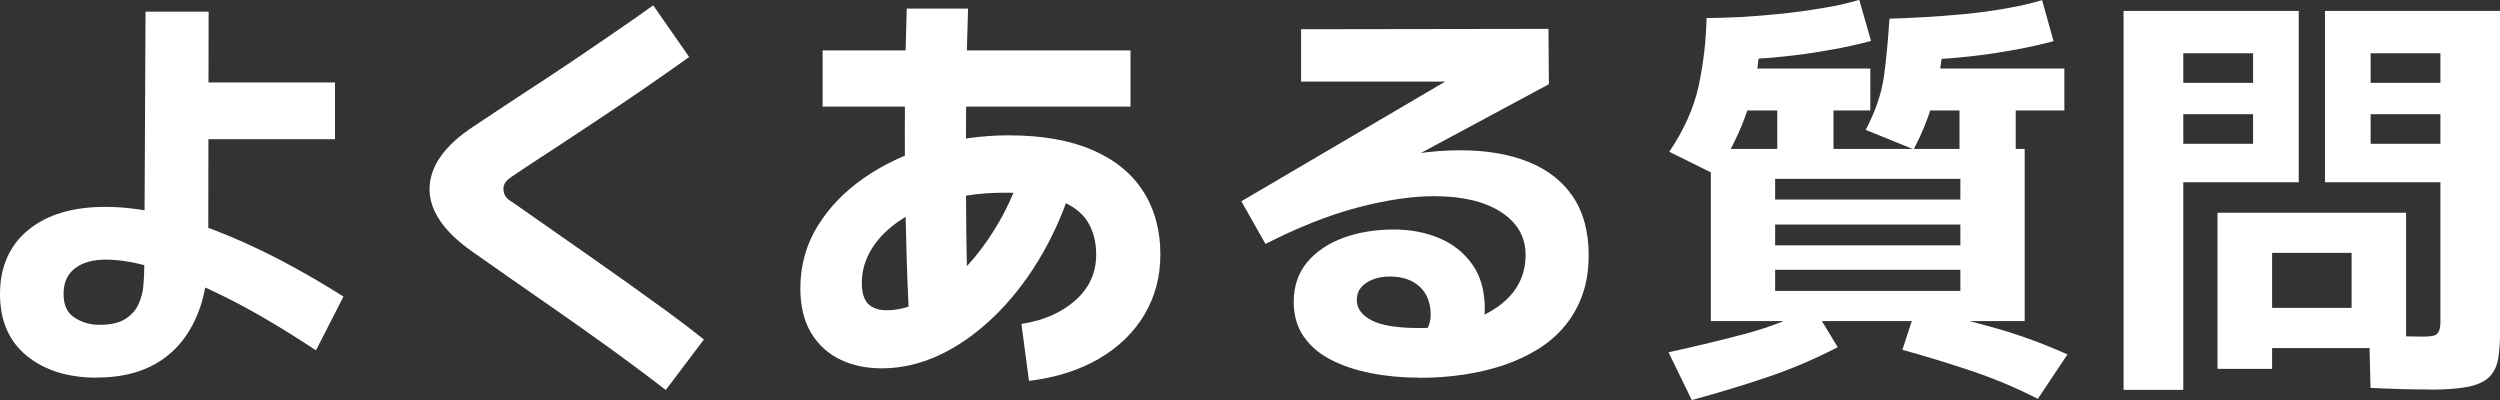
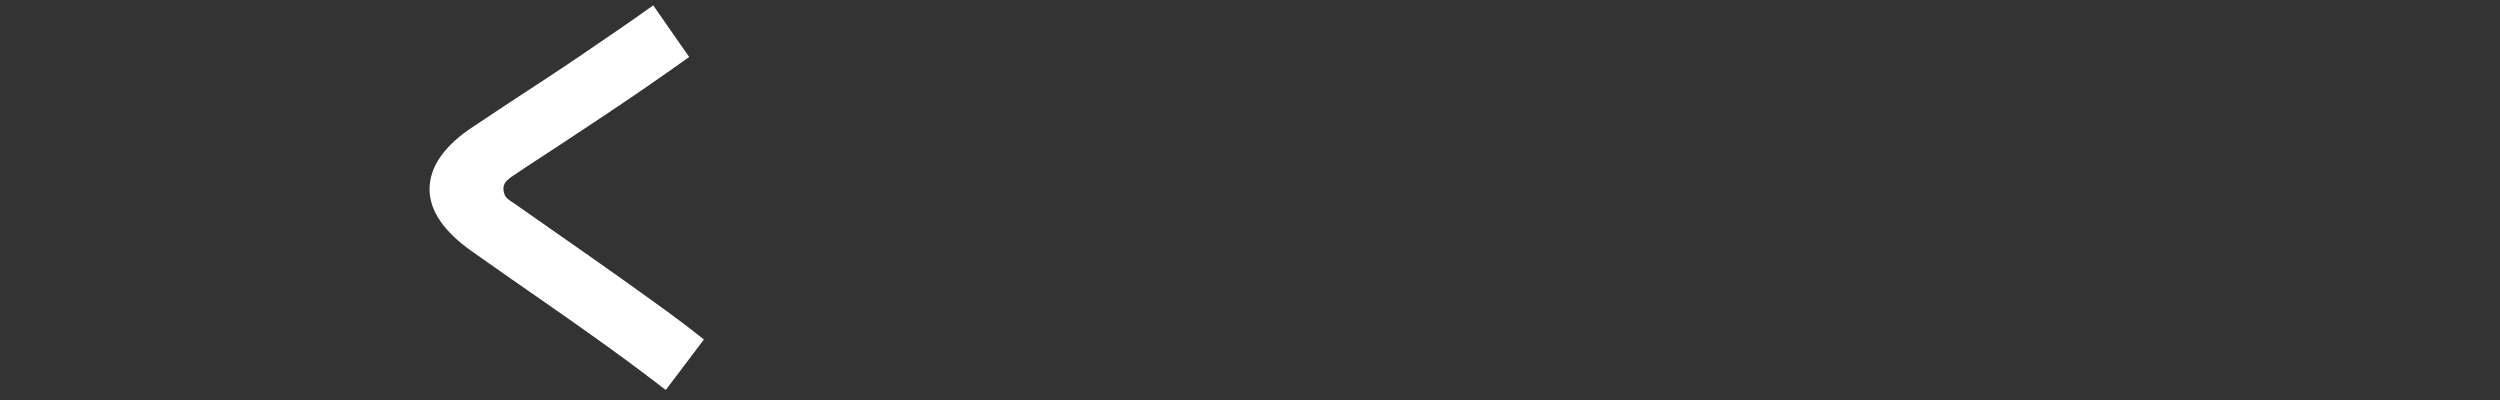
<svg xmlns="http://www.w3.org/2000/svg" id="_レイヤー_2" viewBox="0 0 200.97 32.16">
  <rect x="0" y="0" width="200.97" height="32.16" fill="#333333" stroke="none" />
  <defs>
    <style>.cls-1{fill:#fff;stroke-width:0px;}</style>
  </defs>
  <g id="_レイヤー_1-2">
-     <path class="cls-1" d="M7.79,30.36c-2.31,0-4.19-.58-5.63-1.75-1.44-1.17-2.16-2.83-2.16-4.98s.76-3.92,2.28-5.15c1.52-1.24,3.58-1.85,6.19-1.85s5.51.62,8.77,1.87c3.26,1.25,6.72,3.03,10.37,5.34l-2.21,4.32c-2.61-1.72-4.96-3.11-7.07-4.17s-3.97-1.84-5.59-2.35c-1.62-.51-3.03-.77-4.23-.77-1.04,0-1.87.23-2.48.7-.61.46-.92,1.15-.92,2.06s.29,1.52.88,1.9c.59.39,1.26.58,2.01.58.91,0,1.6-.16,2.09-.48s.84-.71,1.05-1.19c.22-.48.35-.99.39-1.53.04-.54.07-1.04.07-1.5l.1-20.47h5.07l-.03,19.38c0,1.56-.2,2.96-.59,4.2-.4,1.24-.98,2.29-1.73,3.16-.76.87-1.69,1.54-2.79,1.99-1.1.45-2.38.68-3.83.68ZM12.34,11.19v-4.56h14.59v4.56h-14.59Z" />
    <path class="cls-1" d="M56.58,27.3l-3.06,4.05c-.91-.7-1.86-1.42-2.86-2.16-1-.74-2.02-1.48-3.08-2.23-1.05-.75-2.12-1.5-3.21-2.26-1.09-.76-2.17-1.51-3.25-2.26s-2.12-1.48-3.15-2.21c-1.13-.79-1.99-1.61-2.57-2.45-.58-.84-.87-1.7-.87-2.58s.3-1.79.9-2.63c.6-.85,1.48-1.65,2.63-2.4.88-.59,1.81-1.2,2.77-1.84.96-.63,1.95-1.28,2.96-1.94,1.01-.66,2.01-1.33,3.01-2.01,1-.68,1.98-1.35,2.94-2.01.96-.66,1.89-1.3,2.77-1.94l2.89,4.15c-.88.63-1.81,1.29-2.77,1.95-.96.67-1.94,1.34-2.94,2.01-1,.67-1.98,1.33-2.96,1.97-.97.65-1.92,1.27-2.84,1.87s-1.79,1.17-2.6,1.72c-.32.2-.53.39-.65.54-.11.16-.17.34-.17.54s.05.39.14.56c.09.17.31.36.65.56.93.66,1.92,1.35,2.96,2.07,1.04.73,2.1,1.46,3.16,2.21s2.13,1.5,3.2,2.26c1.06.76,2.1,1.51,3.11,2.24,1.01.74,1.97,1.47,2.87,2.19Z" />
-     <path class="cls-1" d="M82.72,30.63l-.61-4.59c1.77-.27,3.21-.9,4.33-1.89,1.12-.99,1.68-2.21,1.68-3.69,0-1.04-.24-1.93-.71-2.67s-1.24-1.3-2.29-1.7-2.48-.6-4.27-.6-3.33.19-4.74.58c-1.42.39-2.64.91-3.66,1.58-1.02.67-1.8,1.44-2.35,2.31-.54.87-.82,1.8-.82,2.77,0,.79.17,1.36.51,1.7.34.34.84.51,1.5.51.93,0,1.9-.26,2.91-.78,1.01-.52,2.01-1.27,3.01-2.24,1-.97,1.92-2.15,2.77-3.52.85-1.37,1.56-2.9,2.12-4.57l3.94,1.5c-.68,2.06-1.55,3.96-2.62,5.7s-2.28,3.25-3.64,4.54c-1.36,1.29-2.79,2.29-4.3,2.99-1.51.7-3.04,1.05-4.61,1.05-1.22,0-2.33-.23-3.31-.7s-1.77-1.18-2.35-2.14c-.58-.96-.87-2.16-.87-3.59,0-1.81.45-3.47,1.36-4.96.91-1.5,2.15-2.79,3.72-3.89,1.58-1.1,3.37-1.95,5.37-2.55,2.01-.6,4.11-.9,6.31-.9,2.65,0,4.88.39,6.7,1.17,1.81.78,3.18,1.89,4.1,3.33s1.38,3.13,1.38,5.08c0,1.77-.42,3.37-1.27,4.81s-2.06,2.62-3.64,3.55c-1.58.93-3.46,1.53-5.66,1.8ZM66.13,8.57v-4.52h24.75v4.52h-24.75ZM73.2,27.47c-.14-2.15-.24-4.34-.31-6.56-.07-2.22-.11-4.46-.14-6.73-.02-2.27-.02-4.53,0-6.78.02-2.25.07-4.49.14-6.71h4.93c-.07,1.99-.11,4-.14,6.02-.02,2.02-.03,4.04-.03,6.05s.01,4.02.03,6c.02,1.98.07,3.94.14,5.87l-4.62,2.86Z" />
-     <path class="cls-1" d="M114.1,30.36c-1.36,0-2.65-.12-3.88-.36-1.22-.24-2.31-.6-3.25-1.09-.94-.49-1.67-1.12-2.19-1.89s-.78-1.69-.78-2.75c0-1.27.36-2.33,1.09-3.2.72-.86,1.7-1.51,2.92-1.96,1.22-.44,2.56-.66,4.01-.66,1.36,0,2.59.23,3.69.7,1.1.46,1.98,1.17,2.65,2.11s1,2.14,1,3.59c0,.39-.06.78-.17,1.19-.11.41-.29.83-.54,1.26l-4.18-.41c.2-.29.34-.57.42-.83.08-.26.12-.5.12-.73,0-.97-.29-1.73-.88-2.28-.59-.54-1.38-.82-2.38-.82-.54,0-1.02.08-1.43.25s-.72.39-.93.66c-.22.27-.32.6-.32.99,0,.66.39,1.2,1.17,1.61.78.42,2.07.63,3.86.63.75,0,1.47-.05,2.18-.15.7-.1,1.37-.27,2.01-.49s1.22-.5,1.75-.83c.53-.33.99-.71,1.38-1.14s.69-.92.9-1.46c.21-.54.32-1.14.32-1.8,0-1.45-.66-2.6-1.97-3.45-1.31-.85-3.11-1.28-5.37-1.28-1.81,0-3.88.31-6.19.92-2.31.61-4.77,1.59-7.38,2.92l-1.94-3.43,22.41-13.16.99,3.54h-18.6V2.35l19.89-.03.03,4.45-21.96,11.8-1.36-2.24c3.04-1.38,5.93-2.44,8.67-3.16,2.74-.72,5.25-1.09,7.51-1.09,2.11,0,3.94.31,5.49.93,1.55.62,2.75,1.56,3.59,2.81.84,1.25,1.26,2.81,1.26,4.69,0,1.16-.16,2.21-.49,3.15-.33.94-.8,1.78-1.41,2.52-.61.74-1.34,1.37-2.18,1.89-.84.52-1.76.95-2.77,1.29-1.01.34-2.09.59-3.23.76s-2.32.25-3.52.25Z" />
-     <path class="cls-1" d="M136,32.16l-1.87-3.84c2.27-.5,4.34-1,6.22-1.5,1.88-.5,3.69-1.2,5.44-2.11l1.94,3.2c-1.88.97-3.81,1.79-5.78,2.45-1.97.66-3.96,1.26-5.95,1.8ZM137.9,14.04l-3.71-1.84c1.18-1.75,1.96-3.49,2.35-5.24.38-1.75.6-3.58.65-5.51.77,0,1.68-.03,2.74-.08,1.05-.06,2.16-.15,3.31-.27,1.16-.12,2.27-.28,3.35-.46,1.08-.18,2.03-.4,2.87-.65l.95,3.3c-.93.25-1.94.48-3.04.68s-2.18.37-3.23.49c-1.05.12-1.98.21-2.77.25-.18,1.7-.57,3.33-1.16,4.88-.59,1.55-1.36,3.03-2.31,4.44ZM137.53,25.81v-13.84h25.23v13.84h-25.23ZM150.35,5.51v3.37h-11.32v-3.37h11.32ZM141.13,18.05v-2.01h18.02v2.01h-18.02ZM141.13,21.69v-1.97h18.02v1.97h-18.02ZM142.7,23.39h14.89v-9.01h-14.89v9.01ZM147.39,12.38h-4.52v-4.9h4.52v4.9ZM153.82,12l-3.84-1.56c.79-1.5,1.29-2.96,1.48-4.4s.33-2.95.43-4.54c.77-.02,1.69-.06,2.75-.12,1.06-.06,2.17-.14,3.31-.25,1.14-.11,2.26-.27,3.35-.46,1.09-.19,2.04-.41,2.86-.66l.92,3.3c-.93.25-1.94.48-3.04.68s-2.17.37-3.21.49c-1.04.12-1.96.21-2.75.25-.29,2.56-1.04,4.99-2.24,7.28ZM163.81,32.06c-1.72-.88-3.5-1.63-5.32-2.24s-3.68-1.18-5.56-1.7l1.16-3.54c1.97.59,3.96,1.16,5.97,1.7s4.05,1.28,6.14,2.21l-2.38,3.57ZM165.95,5.51v3.37h-12.24v-3.37h12.24ZM162.04,12.38h-4.52v-4.9h4.52v4.9Z" />
-     <path class="cls-1" d="M170.71,31.35V.88h14.08v13.77h-11.05v-3.09h7.38v-7.28h-5.61v27.06h-4.79ZM174.05,9.18v-2.52h8.84v2.52h-8.84ZM178.26,29.65v-12.55h15.16v10.88h-11.15v-3.23h6.77v-4.42h-6.39v9.32h-4.39ZM195.36,31.31c-.7,0-1.46-.01-2.28-.03-.82-.02-1.66-.06-2.52-.1l-.1-4.22c.66.02,1.42.05,2.28.07.86.02,1.56.03,2.11.03.34,0,.61-.03.8-.08s.33-.18.41-.36c.08-.18.12-.44.12-.78V4.28h-5.61v7.28h7.38v3.09h-11.05V.88h14.08v25.64c0,.91-.05,1.67-.15,2.28-.1.61-.33,1.1-.7,1.48-.36.37-.92.64-1.67.8s-1.78.24-3.09.24ZM188.8,9.18v-2.52h8.84v2.52h-8.84Z" />
  </g>
</svg>